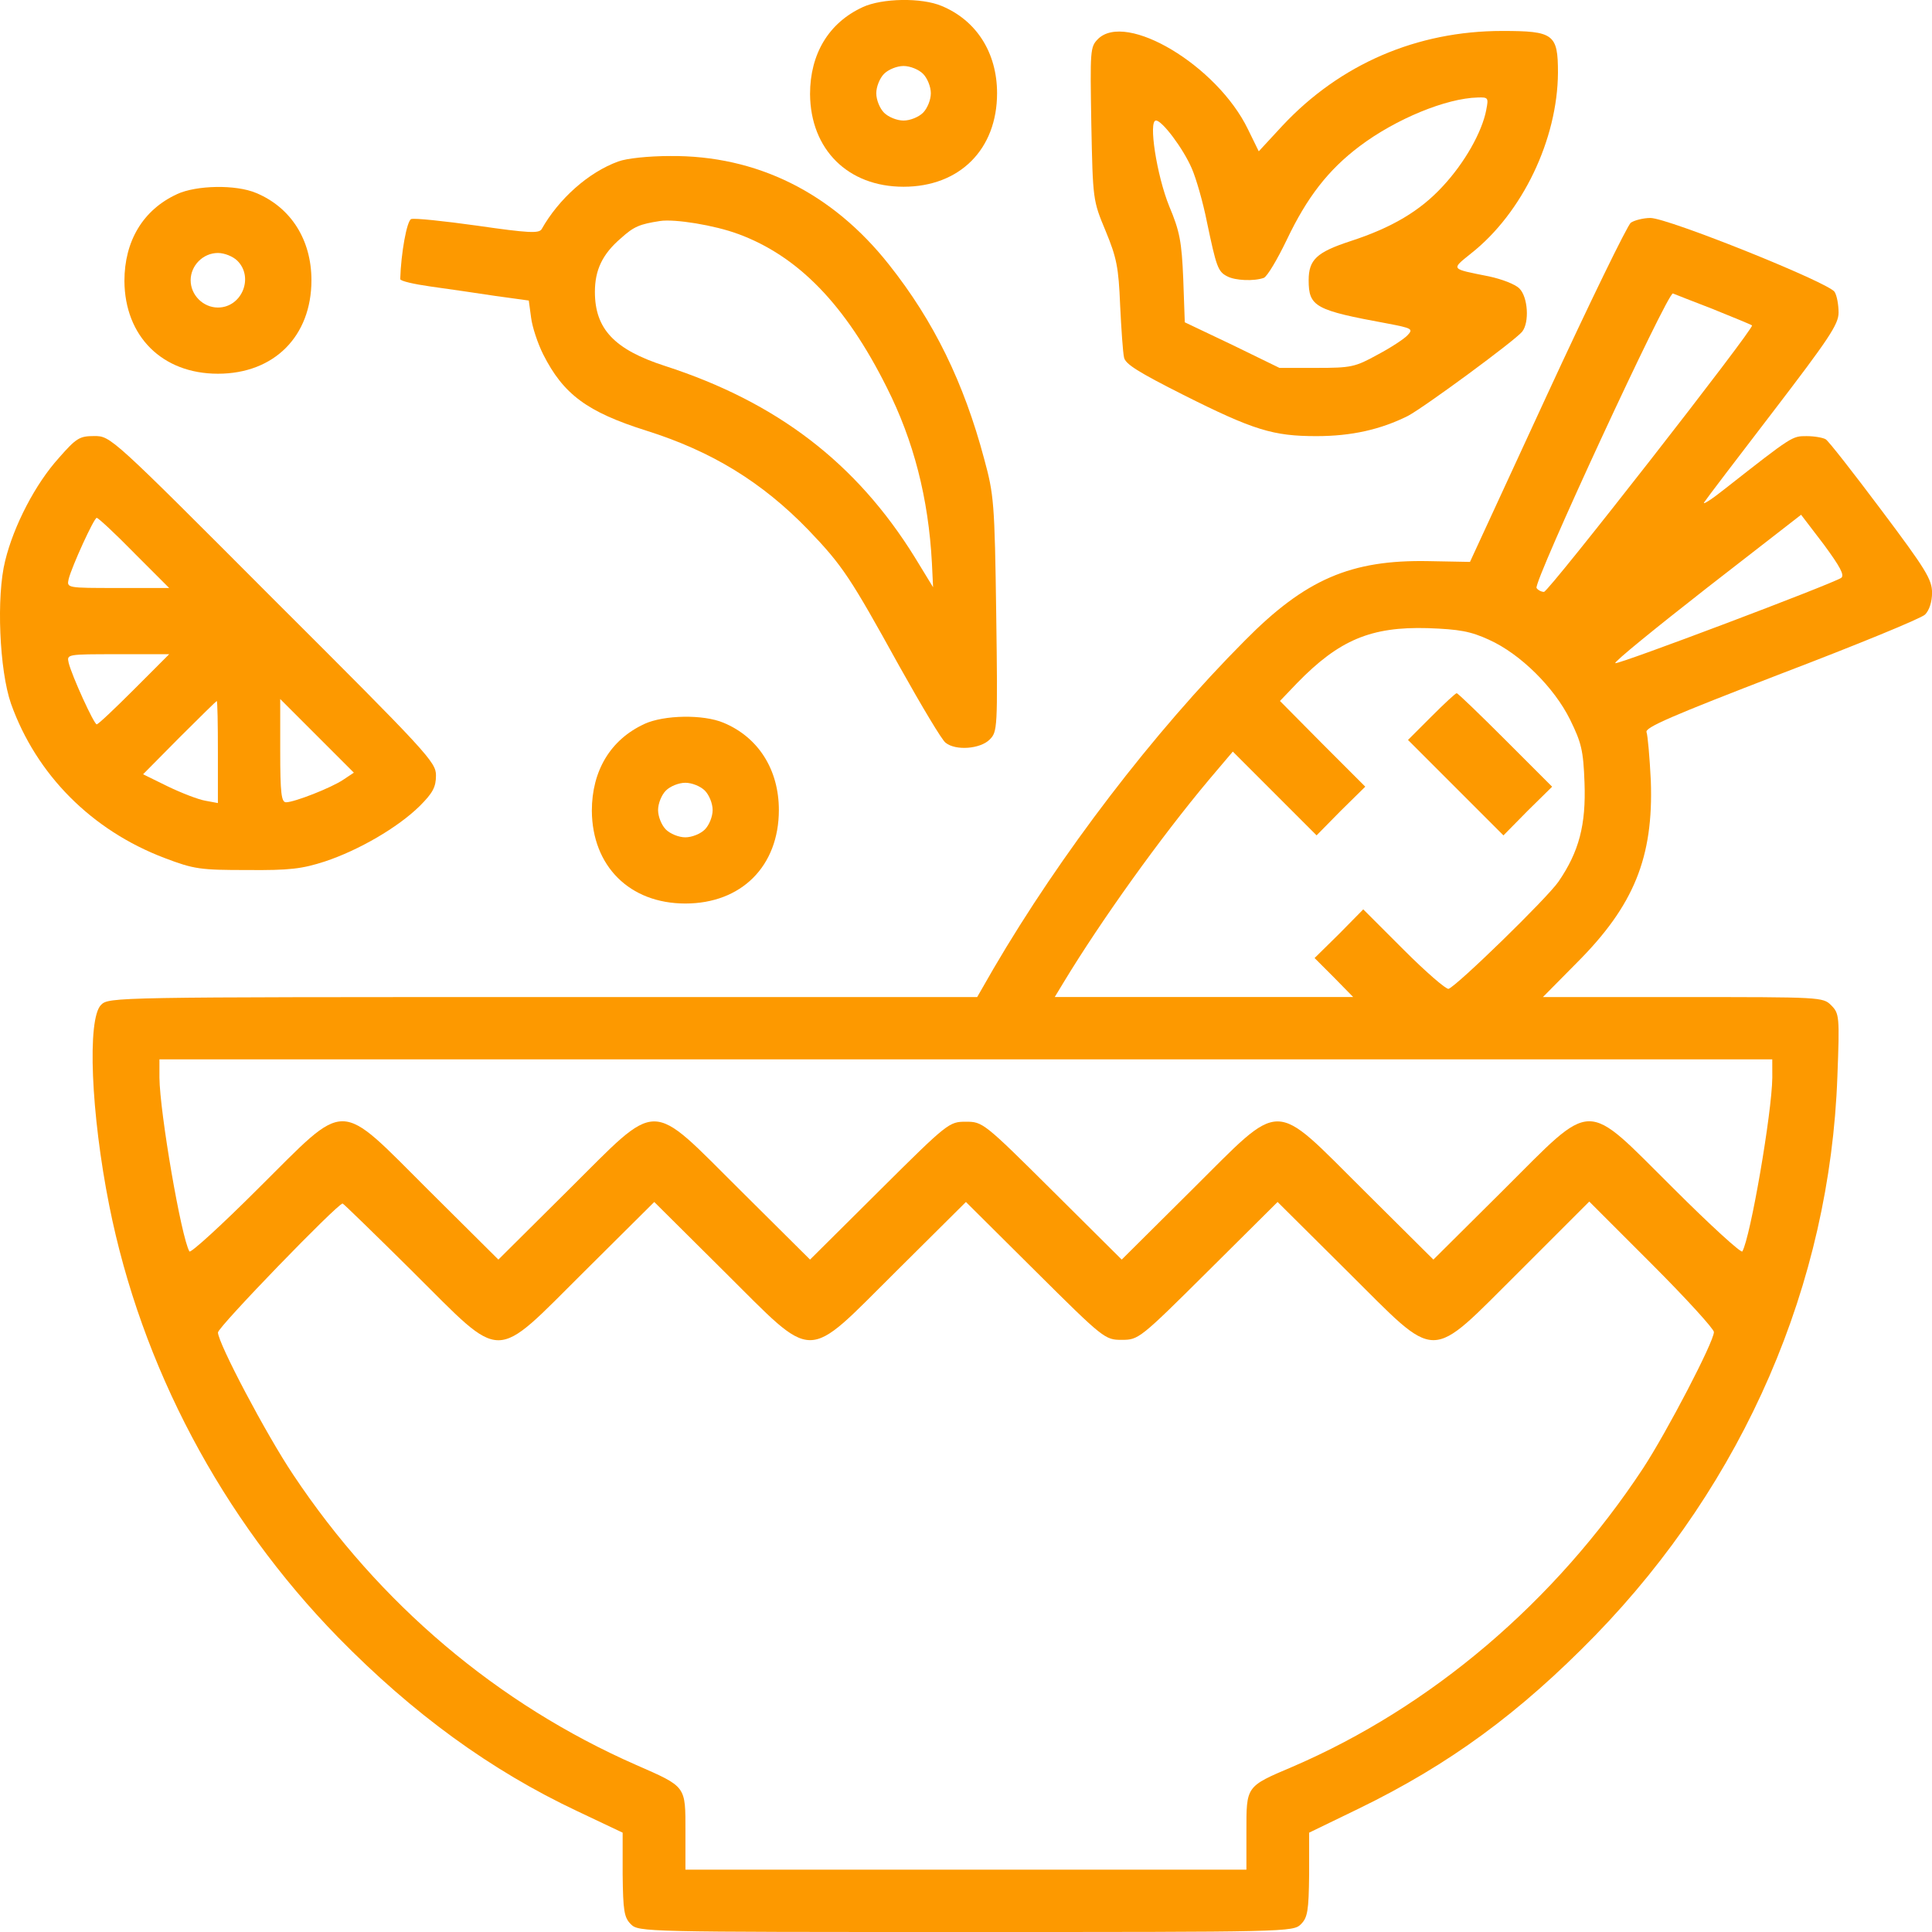
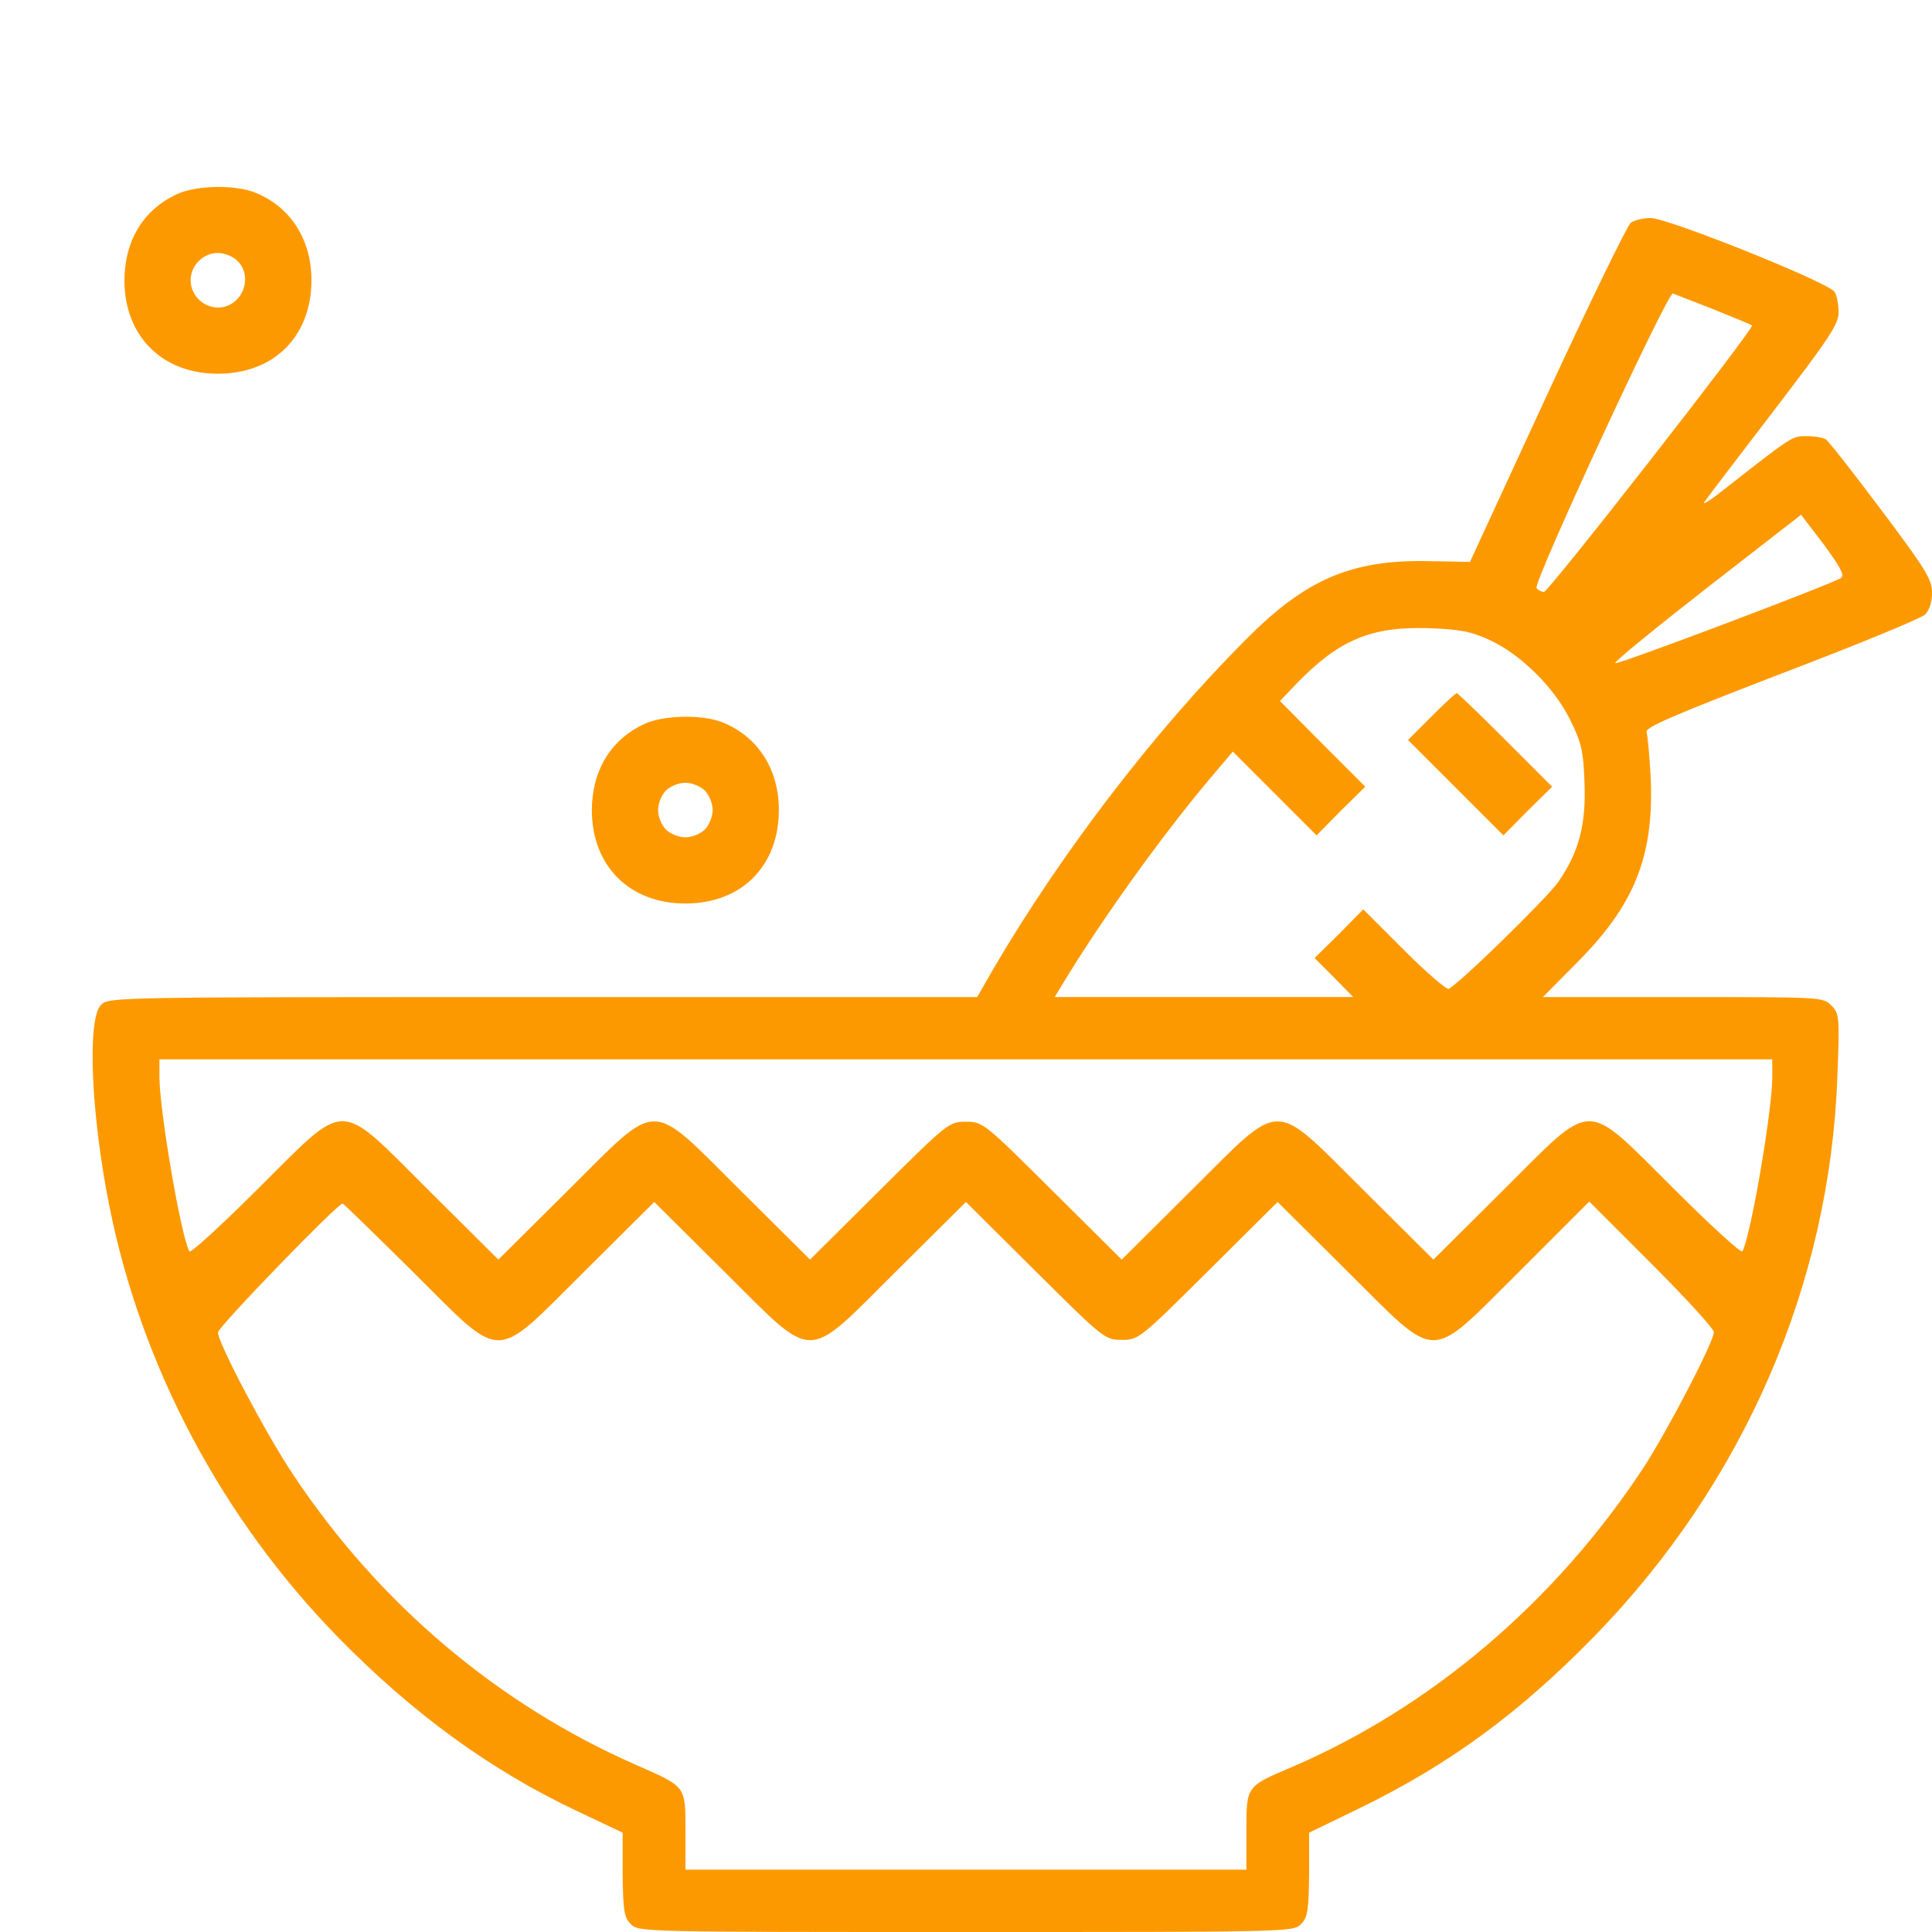
<svg xmlns="http://www.w3.org/2000/svg" fill="none" height="50" viewBox="0 0 50 50" width="50">
  <g fill="#fd9900">
-     <path d="m22.325.186c-.877.403-1.361 1.21-1.361 2.248.01 1.432.978 2.399 2.42 2.399 1.452 0 2.42-.968 2.42-2.42 0-1.049-.534-1.885-1.432-2.258-.524-.222-1.543-.202-2.047.03zm1.563 1.724c.111.111.202.333.202.504s-.091.393-.202.504-.333.202-.504.202-.393-.091-.504-.202-.202-.333-.202-.504.091-.393.202-.504.333-.202.504-.202.393.091.504.202z" />
-     <path d="m28.414 1.012c-.202.202-.202.292-.171 2.188.04 1.976.04 1.986.373 2.783.282.686.333.928.373 1.916.03.615.071 1.22.101 1.351.03.171.373.383 1.532.968 1.825.917 2.329 1.069 3.448 1.069.907 0 1.663-.171 2.369-.524.433-.232 2.752-1.936 2.954-2.178.192-.242.151-.897-.071-1.119-.111-.111-.454-.242-.786-.313-1.008-.202-.988-.171-.464-.595 1.331-1.049 2.238-2.954 2.248-4.678 0-.998-.111-1.079-1.442-1.079-2.208 0-4.194.857-5.686 2.45l-.615.665-.282-.575c-.796-1.643-3.156-3.055-3.882-2.329zm10.052 1.825c-.111.585-.565 1.381-1.129 1.986-.585.635-1.311 1.069-2.4 1.422-.857.282-1.069.474-1.069 1.008 0 .686.171.776 2.037 1.119.635.121.675.141.524.302-.081.091-.433.323-.776.504-.585.323-.686.343-1.583.343h-.958l-1.22-.595-1.23-.585-.04-1.129c-.04-.958-.091-1.23-.363-1.875-.323-.796-.544-2.218-.343-2.218.161 0 .706.726.927 1.24.111.252.292.877.393 1.391.242 1.149.282 1.28.524 1.401.202.111.696.131.948.04.091-.04.353-.484.595-.988.524-1.099 1.069-1.805 1.885-2.42.938-.706 2.238-1.24 3.055-1.26.272-.01.282.01.222.313z" />
-     <path d="m16.003 4.178c-.776.282-1.543.968-1.986 1.754-.071.111-.333.101-1.663-.091-.867-.121-1.633-.202-1.714-.171-.111.05-.262.877-.282 1.553 0 .05.353.131.786.192.444.06 1.19.171 1.664.242l.877.121.06.444c.03.242.171.665.312.948.524 1.038 1.139 1.492 2.672 1.976 1.694.534 2.994 1.331 4.194 2.571.887.928 1.079 1.22 2.349 3.519.575 1.028 1.109 1.926 1.2 1.986.262.212.897.161 1.139-.081.202-.202.212-.272.171-3.246-.04-2.893-.06-3.095-.313-4.023-.524-1.966-1.3-3.559-2.46-5.021-1.472-1.865-3.428-2.833-5.666-2.813-.554 0-1.129.06-1.341.141zm3.095 1.875c1.563.575 2.783 1.835 3.851 3.972.696 1.381 1.079 2.863 1.169 4.547l.03.625-.474-.776c-1.512-2.44-3.569-4.013-6.463-4.95-1.311-.423-1.815-.958-1.815-1.916 0-.565.192-.978.675-1.391.333-.302.484-.363 1.008-.444.383-.06 1.421.111 2.016.333z" />
    <path d="m4.581 5.025c-.877.403-1.361 1.21-1.361 2.248.01 1.432.978 2.399 2.42 2.399 1.452 0 2.42-.968 2.42-2.42 0-1.049-.534-1.885-1.432-2.258-.524-.222-1.543-.202-2.047.03zm1.563 1.724c.434.434.111 1.21-.504 1.21-.383 0-.706-.323-.706-.706 0-.383.323-.706.706-.706.171 0 .393.091.504.202z" />
    <path d="m42.207 5.761c-.091.071-1.069 2.077-2.168 4.456l-1.996 4.325-1.069-.02c-2.016-.04-3.196.474-4.759 2.057-2.369 2.379-4.769 5.525-6.503 8.489l-.423.736h-11.231c-11.11 0-11.242 0-11.443.202-.363.363-.262 2.813.212 5.192.827 4.154 2.904 8.086 5.928 11.181 1.926 1.966 3.942 3.438 6.19 4.496l1.169.554v1.079c.01.948.04 1.119.212 1.29.202.202.333.202 8.671.202s8.469 0 8.671-.202c.171-.171.202-.343.212-1.29v-1.079l1.29-.625c2.339-1.139 4.154-2.47 6.11-4.476 3.861-3.972 6.079-9.104 6.271-14.467.06-1.563.05-1.633-.161-1.845s-.272-.212-3.841-.212h-3.619l.877-.887c1.482-1.482 1.986-2.732 1.916-4.708-.03-.615-.081-1.18-.111-1.26-.05-.121.655-.423 3.478-1.512 1.956-.746 3.63-1.432 3.73-1.532.111-.111.181-.333.181-.565 0-.343-.161-.605-1.311-2.137-.726-.968-1.371-1.795-1.442-1.835-.07-.04-.282-.081-.494-.081-.373 0-.363-.01-2.097 1.351-.353.282-.605.444-.554.363.05-.081.857-1.139 1.785-2.349 1.442-1.885 1.694-2.258 1.694-2.561 0-.192-.04-.434-.101-.534-.121-.232-4.315-1.916-4.769-1.916-.181 0-.413.06-.504.121zm2.147 2.248c.524.212.968.393.988.413.081.05-5.263 6.896-5.384 6.896-.071 0-.161-.05-.192-.101-.091-.141 3.398-7.672 3.529-7.622.05.02.534.212 1.059.413zm3.297 6.946c-.242.161-5.767 2.248-5.848 2.208-.04-.03 1.028-.897 2.369-1.946l2.44-1.895.585.766c.423.575.544.796.454.867zm-9.114 1.603c.807.363 1.684 1.23 2.097 2.067.292.595.343.796.373 1.633.04 1.089-.141 1.784-.675 2.561-.302.434-2.621 2.692-2.843 2.772-.06.02-.585-.433-1.159-1.008l-1.049-1.049-.625.635-.635.625.504.504.494.504h-3.861-3.861l.232-.383c.958-1.583 2.5-3.74 3.761-5.242l.615-.726 1.079 1.079 1.089 1.089.625-.635.635-.625-1.109-1.109-1.099-1.109.444-.464c1.089-1.119 1.916-1.462 3.377-1.421.827.03 1.109.081 1.593.302zm7.33 11.332c-.01.907-.565 4.133-.776 4.497-.03.05-.837-.686-1.784-1.633-2.339-2.319-2.017-2.329-4.416.06l-1.795 1.784-1.795-1.784c-2.41-2.389-2.067-2.389-4.476 0l-1.795 1.784-1.795-1.784c-1.774-1.764-1.805-1.784-2.238-1.784s-.464.02-2.238 1.784l-1.795 1.784-1.795-1.784c-2.41-2.389-2.067-2.389-4.476 0l-1.795 1.784-1.795-1.784c-2.4-2.389-2.077-2.379-4.416-.06-.948.948-1.754 1.684-1.785 1.633-.212-.363-.766-3.589-.776-4.497v-.474h20.87 20.87zm-35.186 5.021c2.389 2.369 2.047 2.369 4.456-.02l1.795-1.784 1.795 1.784c2.41 2.389 2.067 2.389 4.476 0l1.795-1.784 1.795 1.784c1.774 1.764 1.805 1.784 2.238 1.784.434 0 .464-.02 2.238-1.784l1.795-1.784 1.795 1.784c2.41 2.389 2.067 2.389 4.476 0l1.795-1.795 1.613 1.613c.887.887 1.613 1.684 1.613 1.764 0 .252-1.22 2.591-1.835 3.529-2.279 3.458-5.485 6.18-9.074 7.723-1.21.514-1.19.494-1.19 1.674v.988h-7.259-7.259v-.988c0-1.19.03-1.149-1.28-1.724-3.579-1.573-6.644-4.164-8.872-7.511-.696-1.038-1.946-3.408-1.946-3.68 0-.141 3.095-3.337 3.226-3.337.02 0 .837.796 1.815 1.764z" />
    <path d="m37.044 18.545-.605.605 1.24 1.24 1.23 1.23.625-.635.635-.625-1.21-1.21c-.665-.665-1.23-1.21-1.26-1.21-.03 0-.323.272-.655.605z" />
-     <path d="m1.525 11.85c-.605.665-1.17 1.754-1.391 2.662-.232.917-.151 2.833.151 3.7.655 1.835 2.087 3.277 3.972 3.992.766.292.928.312 2.137.312 1.109.01 1.422-.03 2.016-.222.877-.292 1.885-.877 2.45-1.432.343-.343.423-.494.423-.796 0-.343-.212-.575-4.214-4.567-4.194-4.204-4.204-4.214-4.628-4.214-.383 0-.464.05-.917.565zm1.946 2.46.907.907h-1.331c-1.321 0-1.321 0-1.27-.232.081-.323.655-1.583.726-1.583.04 0 .474.403.968.907zm0 3.529c-.494.494-.928.907-.968.907-.071 0-.645-1.26-.726-1.593-.05-.222-.05-.222 1.27-.222h1.331zm2.168 1.623v1.321l-.323-.06c-.181-.03-.625-.202-.978-.373l-.635-.312.938-.948c.524-.524.958-.948.968-.948.02 0 .03.595.03 1.321zm3.246.716c-.313.212-1.27.585-1.482.585-.121 0-.151-.232-.151-1.331v-1.341l.958.958.948.948z" />
    <path d="m16.678 18.736c-.877.403-1.361 1.21-1.361 2.248.01 1.432.978 2.399 2.42 2.399 1.452 0 2.42-.968 2.42-2.42 0-1.048-.534-1.885-1.432-2.258-.524-.222-1.542-.202-2.047.03zm1.563 1.724c.111.111.202.333.202.504s-.091.393-.202.504-.333.202-.504.202-.393-.091-.504-.202-.202-.333-.202-.504.091-.393.202-.504.333-.202.504-.202.393.091.504.202z" />
  </g>
</svg>